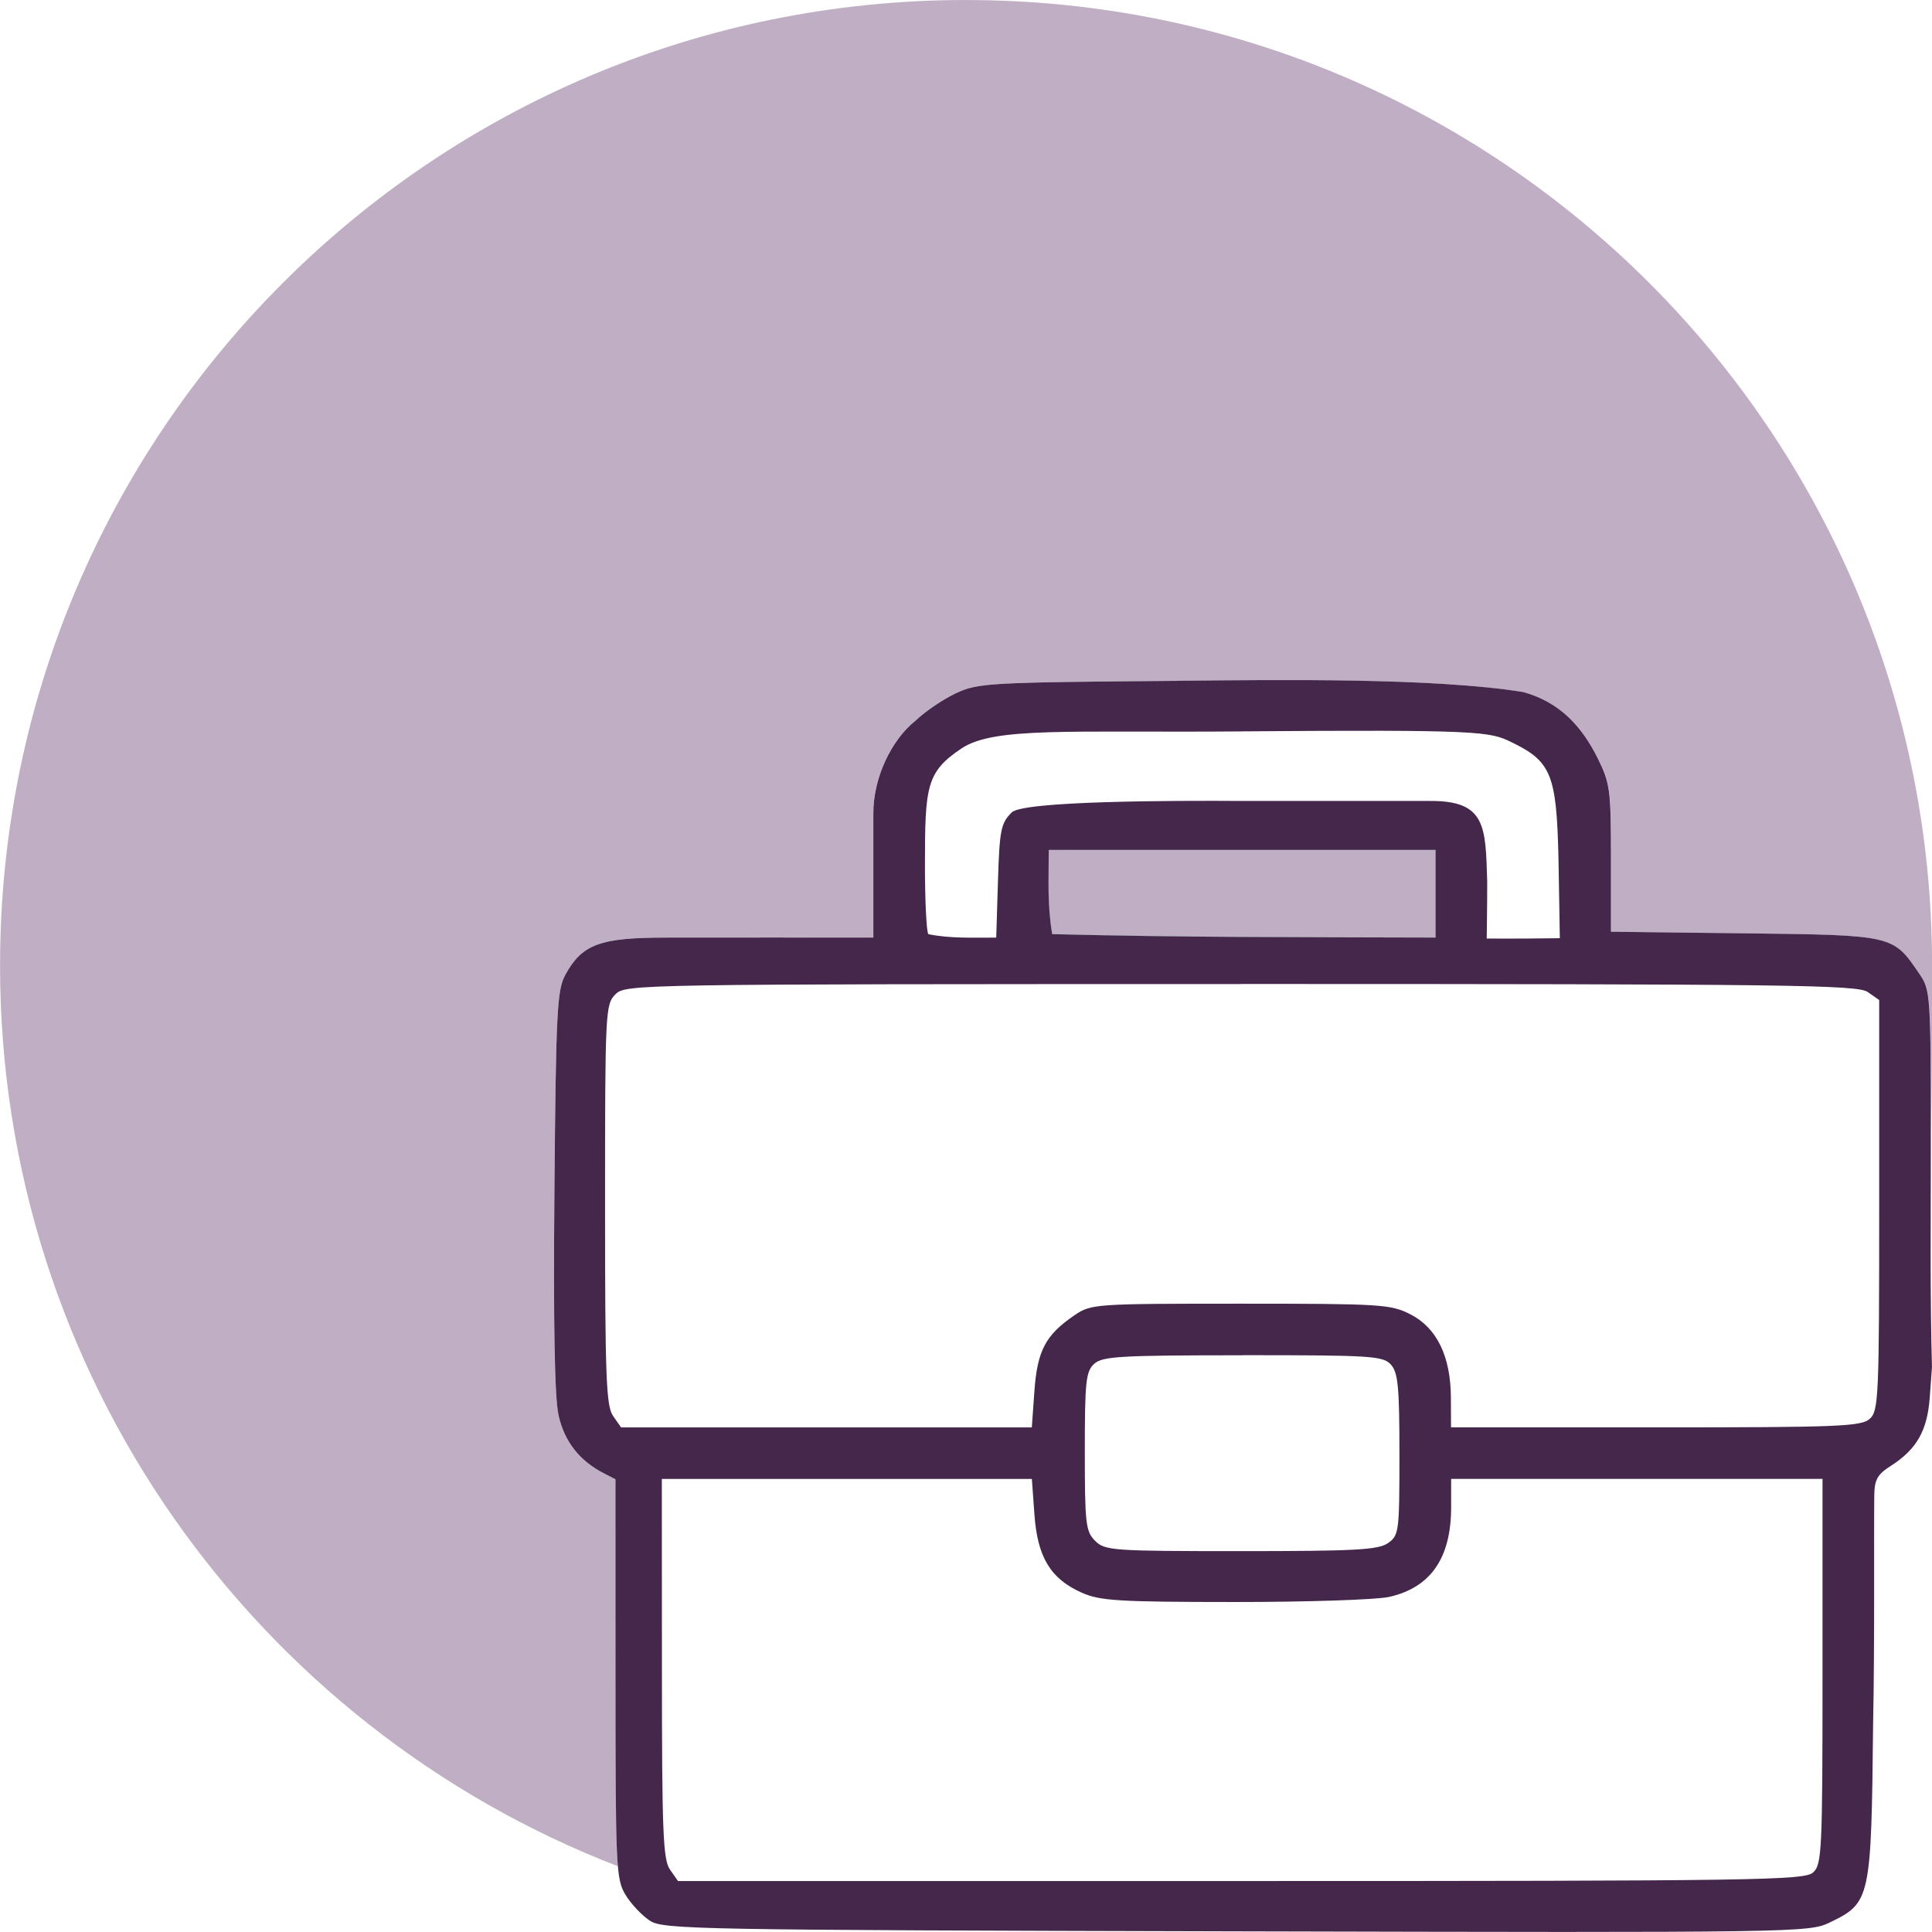
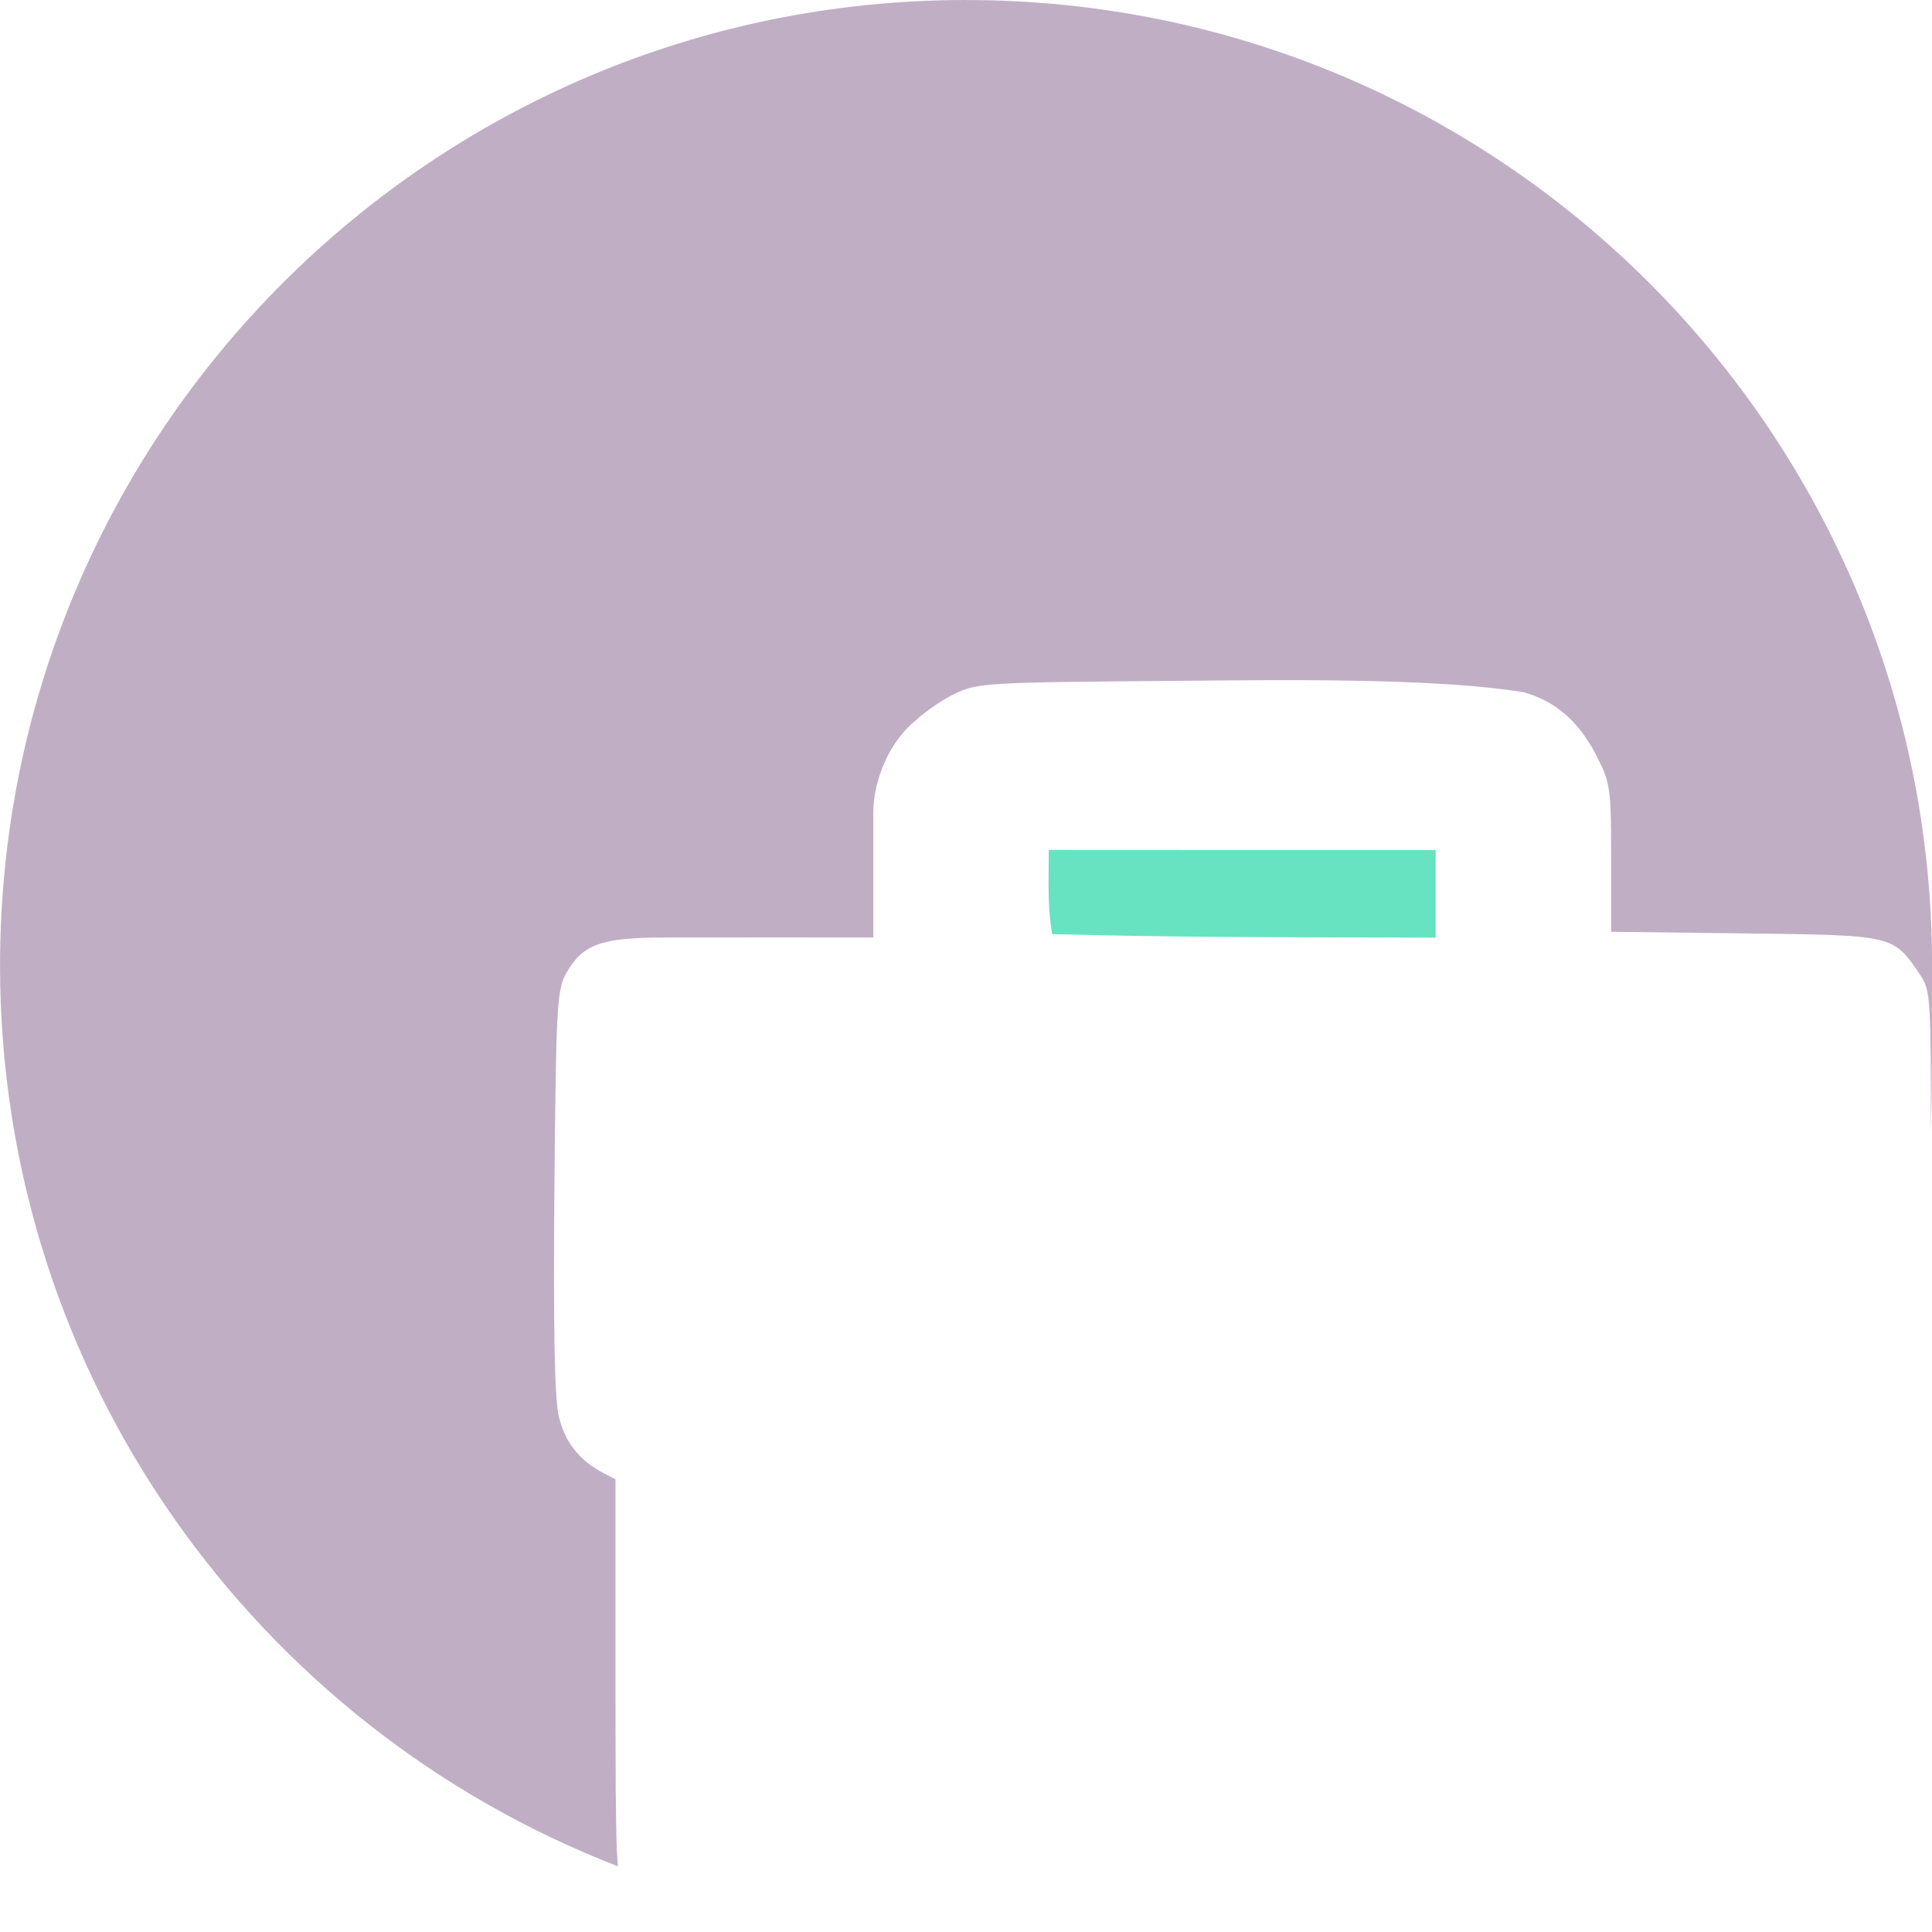
<svg xmlns="http://www.w3.org/2000/svg" width="151" height="151" viewBox="0 0 39.952 39.952" version="1.1" id="svg5">
  <defs id="defs2" />
  <g id="layer1" style="opacity:1" transform="translate(-410.676,-14.464)" />
  <g id="layer2" style="opacity:1" transform="translate(-410.676,-14.464)">
    <g id="path10318-1" transform="translate(-6.653)" />
    <path id="path20019" style="fill:#68e3c2;stroke-width:0.199" d="m 432.363,32.04 c 0,0.163 -0.002,0.316 -0.003,0.462 -0.001,0.146 -0.002,0.286 5.2e-4,0.425 10e-4,0.069 0.003,0.138 0.006,0.208 0.003,0.069 0.008,0.139 0.013,0.209 0.006,0.07 0.013,0.142 0.022,0.215 0.009,0.073 0.02,0.147 0.033,0.223 0.354,0.009 0.697,0.017 1.031,0.023 0.334,0.007 0.659,0.012 0.98,0.017 0.64,0.009 1.259,0.015 1.884,0.019 0.625,0.004 1.256,0.006 1.92,0.008 0.664,0.002 1.359,0.003 2.115,0.005 v -1.812 h -4 z" />
-     <path id="path20017" style="fill:#c0afc4;fill-opacity:1;stroke-width:0.199" d="m 432.363,32.04 h 4 4 v 1.812 c -0.755,-0.002 -1.451,-0.003 -2.115,-0.005 -0.664,-0.002 -1.295,-0.004 -1.92,-0.008 -0.625,-0.004 -1.244,-0.009 -1.884,-0.019 -0.32,-0.005 -0.646,-0.01 -0.98,-0.017 -0.334,-0.007 -0.676,-0.014 -1.031,-0.023 -0.013,-0.076 -0.024,-0.15 -0.033,-0.223 -0.009,-0.073 -0.016,-0.144 -0.022,-0.215 -0.006,-0.07 -0.01,-0.14 -0.013,-0.209 -0.003,-0.069 -0.005,-0.138 -0.006,-0.208 -0.002,-0.139 -0.002,-0.279 -5.2e-4,-0.425 10e-4,-0.146 0.003,-0.299 0.003,-0.462 z" />
    <path id="path20009" style="fill:#c0afc4;fill-opacity:1;stroke-width:0.199" d="m 430.652,14.464 c -11.032,-10e-6 -19.975,8.939 -19.975,19.965 0,8.49 5.302,15.741 12.777,18.628 -0.003,-0.032 -0.006,-0.061 -0.008,-0.097 -0.004,-0.06 -0.008,-0.127 -0.012,-0.201 -0.007,-0.147 -0.012,-0.323 -0.016,-0.533 -0.004,-0.21 -0.007,-0.456 -0.009,-0.744 -0.004,-0.577 -0.005,-1.324 -0.005,-2.3 l -5.1e-4,-4.128 -0.24,-0.124 c -0.032,-0.016 -0.063,-0.033 -0.093,-0.051 -0.03,-0.017 -0.06,-0.035 -0.089,-0.054 -0.029,-0.018 -0.056,-0.038 -0.084,-0.057 -0.027,-0.02 -0.053,-0.04 -0.079,-0.06 -0.026,-0.021 -0.051,-0.042 -0.075,-0.064 -0.024,-0.022 -0.048,-0.044 -0.07,-0.067 -0.022,-0.023 -0.044,-0.046 -0.065,-0.07 -0.021,-0.024 -0.041,-0.049 -0.061,-0.074 -0.019,-0.025 -0.039,-0.051 -0.057,-0.077 -0.018,-0.026 -0.035,-0.052 -0.051,-0.08 -0.017,-0.027 -0.032,-0.056 -0.047,-0.084 -0.015,-0.028 -0.029,-0.058 -0.042,-0.087 -0.013,-0.03 -0.026,-0.059 -0.038,-0.09 -0.012,-0.031 -0.024,-0.062 -0.034,-0.094 -0.011,-0.032 -0.02,-0.064 -0.029,-0.097 -0.009,-0.033 -0.017,-0.066 -0.025,-0.1 -0.005,-0.023 -0.01,-0.051 -0.014,-0.082 -0.005,-0.032 -0.009,-0.068 -0.013,-0.109 -0.008,-0.082 -0.016,-0.182 -0.023,-0.301 -0.007,-0.119 -0.012,-0.256 -0.018,-0.412 -0.005,-0.156 -0.009,-0.33 -0.013,-0.523 -0.004,-0.193 -0.006,-0.405 -0.008,-0.636 -0.002,-0.231 -0.003,-0.48 -0.003,-0.748 -5.2e-4,-0.536 0.002,-1.149 0.008,-1.837 0.008,-0.927 0.015,-1.65 0.025,-2.217 0.005,-0.283 0.01,-0.528 0.015,-0.74 0.006,-0.212 0.013,-0.391 0.021,-0.544 0.008,-0.153 0.017,-0.279 0.027,-0.385 0.005,-0.053 0.011,-0.101 0.017,-0.144 0.006,-0.043 0.012,-0.083 0.019,-0.118 0.007,-0.036 0.014,-0.068 0.022,-0.097 0.008,-0.029 0.016,-0.056 0.024,-0.081 0.009,-0.025 0.018,-0.047 0.027,-0.069 0.01,-0.021 0.02,-0.042 0.031,-0.062 0.021,-0.039 0.043,-0.077 0.065,-0.112 0.022,-0.036 0.045,-0.07 0.068,-0.101 0.023,-0.032 0.046,-0.063 0.071,-0.091 0.024,-0.029 0.049,-0.056 0.075,-0.081 0.026,-0.025 0.053,-0.049 0.082,-0.072 0.028,-0.022 0.058,-0.043 0.089,-0.062 0.031,-0.019 0.064,-0.037 0.098,-0.054 0.035,-0.017 0.071,-0.032 0.109,-0.046 0.038,-0.014 0.078,-0.027 0.121,-0.039 0.042,-0.012 0.087,-0.022 0.134,-0.032 0.047,-0.01 0.097,-0.018 0.149,-0.026 0.052,-0.008 0.107,-0.014 0.165,-0.02 0.058,-0.006 0.118,-0.011 0.182,-0.015 0.064,-0.004 0.131,-0.007 0.201,-0.01 0.141,-0.005 0.295,-0.007 0.465,-0.007 1.431,-0.003 2.862,3.4e-4 4.293,-5.2e-4 v -2.573 c 2e-5,-0.045 10e-4,-0.091 0.004,-0.136 0.003,-0.046 0.007,-0.092 0.013,-0.138 0.005,-0.046 0.012,-0.092 0.02,-0.138 0.008,-0.046 0.018,-0.091 0.028,-0.136 0.011,-0.045 0.023,-0.091 0.036,-0.136 0.013,-0.045 0.027,-0.09 0.042,-0.134 0.015,-0.044 0.032,-0.088 0.049,-0.132 0.017,-0.043 0.036,-0.086 0.055,-0.128 0.019,-0.042 0.04,-0.084 0.061,-0.125 0.021,-0.041 0.043,-0.081 0.067,-0.121 0.023,-0.039 0.048,-0.078 0.073,-0.115 0.025,-0.037 0.05,-0.074 0.077,-0.109 0.026,-0.035 0.054,-0.07 0.082,-0.103 0.028,-0.033 0.057,-0.066 0.087,-0.096 0.029,-0.031 0.059,-0.06 0.09,-0.088 0.031,-0.028 0.062,-0.055 0.094,-0.08 0.024,-0.023 0.051,-0.048 0.08,-0.073 0.029,-0.025 0.061,-0.05 0.094,-0.076 0.066,-0.052 0.139,-0.105 0.214,-0.156 0.075,-0.051 0.153,-0.1 0.228,-0.144 0.038,-0.022 0.074,-0.043 0.11,-0.062 0.036,-0.019 0.071,-0.037 0.104,-0.052 0.057,-0.027 0.111,-0.051 0.168,-0.072 0.029,-0.011 0.059,-0.02 0.09,-0.029 0.032,-0.009 0.065,-0.018 0.102,-0.026 0.036,-0.008 0.076,-0.015 0.119,-0.022 0.043,-0.007 0.091,-0.013 0.143,-0.018 0.052,-0.006 0.109,-0.011 0.172,-0.017 0.063,-0.005 0.132,-0.01 0.207,-0.014 0.151,-0.008 0.33,-0.015 0.544,-0.021 0.214,-0.006 0.463,-0.011 0.755,-0.015 0.584,-0.009 1.34,-0.015 2.33,-0.023 0.51,-0.005 1.094,-0.011 1.711,-0.013 0.308,-0.001 0.625,-0.002 0.946,0 0.32,0.002 0.644,0.005 0.967,0.011 0.322,0.006 0.643,0.014 0.958,0.026 0.157,0.006 0.313,0.013 0.466,0.02 0.153,0.008 0.305,0.016 0.453,0.025 0.148,0.009 0.294,0.019 0.436,0.031 0.142,0.011 0.281,0.024 0.416,0.038 0.135,0.014 0.265,0.029 0.391,0.045 0.126,0.016 0.247,0.033 0.363,0.052 0.048,0.013 0.093,0.027 0.139,0.043 0.045,0.015 0.09,0.032 0.132,0.05 0.043,0.018 0.085,0.036 0.125,0.056 0.041,0.02 0.08,0.041 0.119,0.062 0.039,0.022 0.076,0.045 0.112,0.069 0.037,0.024 0.072,0.049 0.107,0.074 0.035,0.026 0.068,0.052 0.101,0.08 0.033,0.028 0.065,0.056 0.096,0.085 0.031,0.029 0.061,0.059 0.091,0.09 0.029,0.031 0.058,0.063 0.086,0.095 0.028,0.033 0.055,0.065 0.081,0.099 0.026,0.034 0.052,0.069 0.077,0.105 0.025,0.035 0.05,0.072 0.073,0.109 0.024,0.037 0.046,0.074 0.069,0.112 0.045,0.076 0.087,0.155 0.128,0.236 0.032,0.065 0.061,0.124 0.086,0.18 0.025,0.056 0.048,0.109 0.067,0.163 0.019,0.054 0.035,0.108 0.048,0.166 0.014,0.058 0.025,0.12 0.034,0.189 0.009,0.069 0.017,0.145 0.022,0.231 0.006,0.086 0.01,0.183 0.012,0.293 0.003,0.11 0.005,0.234 0.006,0.374 9.9e-4,0.141 10e-4,0.298 10e-4,0.476 v 1.518 l 2.766,0.033 c 0.385,0.005 0.721,0.009 1.017,0.014 0.295,0.005 0.549,0.011 0.769,0.02 0.11,0.004 0.212,0.01 0.306,0.015 0.094,0.006 0.18,0.012 0.26,0.02 0.08,0.008 0.152,0.017 0.219,0.027 0.067,0.01 0.128,0.022 0.184,0.035 0.056,0.013 0.107,0.027 0.154,0.043 0.047,0.016 0.09,0.034 0.13,0.054 0.04,0.02 0.076,0.041 0.111,0.065 0.035,0.024 0.067,0.05 0.098,0.078 0.031,0.028 0.06,0.059 0.089,0.092 0.029,0.033 0.057,0.068 0.086,0.107 0.058,0.076 0.117,0.163 0.184,0.263 0.03,0.043 0.056,0.082 0.078,0.124 0.011,0.021 0.022,0.042 0.032,0.064 0.01,0.023 0.019,0.047 0.027,0.073 0.008,0.026 0.016,0.055 0.023,0.087 0.007,0.032 0.014,0.067 0.02,0.107 0.006,0.039 0.011,0.082 0.016,0.13 0.005,0.048 0.009,0.101 0.013,0.16 0.008,0.118 0.013,0.258 0.018,0.429 0.004,0.171 0.007,0.371 0.009,0.609 0.003,0.363 0.003,0.91 0.003,1.47 0.032,-1.268 0.025,-2.48 0.025,-3.422 0,-11.026 -8.943,-19.965 -19.975,-19.965 z" />
-     <path id="path16866-9-4-8" style="fill:#44274b;fill-opacity:1;stroke-width:0.107" d="m 435.072,28.543 c -3.962,0.031 -4.171,0.043 -4.629,0.257 -0.264,0.124 -0.637,0.377 -0.83,0.563 -0.51,0.403 -0.877,1.191 -0.877,1.915 v 2.574 c -1.431,8.6e-4 -2.862,-0.003 -4.293,4.2e-4 -1.359,4e-4 -1.731,0.138 -2.075,0.768 -0.173,0.317 -0.195,0.746 -0.227,4.456 -0.024,2.754 0.004,4.283 0.084,4.648 0.12,0.545 0.43,0.945 0.938,1.206 l 0.24,0.123 4.1e-4,4.127 c 4e-4,3.903 0.012,4.146 0.208,4.468 0.114,0.187 0.34,0.427 0.502,0.533 0.278,0.182 0.928,0.194 12.128,0.221 11.638,0.028 11.841,0.025 12.274,-0.184 0.842,-0.407 0.857,-0.478 0.895,-4.127 0.034,-1.635 0.014,-3.908 0.024,-4.699 0.003,-0.329 0.063,-0.437 0.338,-0.613 0.541,-0.346 0.759,-0.73 0.81,-1.424 l 0.045,-0.627 c -0.041,-1.475 -0.024,-2.95 -0.024,-4.425 0,-3.304 -0.003,-3.36 -0.24,-3.707 -0.543,-0.798 -0.529,-0.795 -3.608,-0.832 l -2.766,-0.033 v -1.518 c 0,-1.42 -0.018,-1.554 -0.276,-2.073 -0.324,-0.649 -0.776,-1.154 -1.536,-1.365 -1.854,-0.299 -5.064,-0.253 -7.106,-0.234 z m 1.274,1.045 c 4.975,-0.039 5.136,0.006 5.583,0.222 0.827,0.4 0.936,0.67 0.975,2.408 l 0.028,1.647 c -0.896,0.013 -1.512,0.007 -1.512,0.007 0,0 0.011,-0.718 0.01,-1.183 -0.035,-1.14 -0.024,-1.671 -1.191,-1.662 h -3.864 c -1.414,-0.01 -4.593,-0.002 -4.783,0.243 -0.218,0.218 -0.247,0.363 -0.279,1.413 l -0.036,1.17 c -0.465,-8.6e-4 -0.958,0.021 -1.403,-0.071 -0.039,-0.039 -0.071,-0.679 -0.071,-1.422 0,-1.636 0.028,-1.932 0.756,-2.419 0.676,-0.452 2.239,-0.324 5.788,-0.352 z m -3.983,2.452 h 4 4 v 1.812 c -3.022,-0.01 -5.094,-8.7e-4 -7.929,-0.071 -0.102,-0.61 -0.071,-1.088 -0.071,-1.741 z m 3.976,2.772 c 11.343,0 12.749,0.018 12.96,0.166 l 0.237,0.166 v 4.242 c 0,3.974 -0.012,4.253 -0.195,4.418 -0.175,0.158 -0.639,0.177 -4.427,0.177 h -4.232 l -0.003,-0.613 c -0.003,-0.855 -0.291,-1.447 -0.839,-1.726 -0.405,-0.207 -0.612,-0.219 -3.512,-0.219 -3.02,0 -3.089,0.005 -3.434,0.24 -0.595,0.405 -0.767,0.73 -0.827,1.563 l -0.054,0.756 h -4.247 -4.246 l -0.166,-0.237 c -0.143,-0.205 -0.166,-0.802 -0.166,-4.371 0,-3.992 0.007,-4.141 0.213,-4.347 0.211,-0.211 0.356,-0.213 12.936,-0.213 z m 0.042,7.676 c 2.656,0 2.896,0.015 3.058,0.195 0.148,0.164 0.176,0.46 0.176,1.86 0,1.599 -0.009,1.671 -0.237,1.831 -0.2,0.14 -0.676,0.166 -3.04,0.166 -2.661,0 -2.814,-0.011 -3.016,-0.213 -0.195,-0.195 -0.213,-0.355 -0.213,-1.849 0,-1.449 0.022,-1.656 0.195,-1.812 0.171,-0.155 0.545,-0.176 3.077,-0.176 z m -12.019,2.559 h 3.826 3.826 l 0.053,0.735 c 0.063,0.882 0.332,1.328 0.974,1.615 0.381,0.171 0.757,0.194 3.158,0.195 1.499,8e-4 2.941,-0.046 3.205,-0.106 0.856,-0.192 1.28,-0.805 1.28,-1.85 v -0.59 h 3.84 3.84 v 3.981 c 0,3.722 -0.013,3.993 -0.195,4.158 -0.179,0.162 -1.154,0.177 -11.834,0.177 h -11.639 l -0.166,-0.237 c -0.143,-0.204 -0.166,-0.782 -0.166,-4.158 z" />
  </g>
  <g id="layer3" style="opacity:0.626" transform="translate(-410.676,-14.464)" />
  <style type="text/css" id="style1038">
	.st0{fill-rule:evenodd;clip-rule:evenodd;fill:#5AC0CC;}
	.st1{fill:#264F51;}
	.st2{fill:#FFFFFF;}
	.st3{fill:#2E373B;stroke:#FFFFFF;stroke-width:0.5;stroke-miterlimit:10;}
	.st4{fill:#2E373B;stroke:#FFFFFF;stroke-width:0.75;stroke-miterlimit:10;}
	.st5{fill:#2E373B;stroke:#FFFFFF;stroke-miterlimit:10;}
	.st6{fill:#2E373B;}
</style>
  <style type="text/css" id="style1501">
	.st0{fill-rule:evenodd;clip-rule:evenodd;fill:#5AC0CC;}
	.st1{fill:#264F51;}
	.st2{fill:#FFFFFF;}
	.st3{fill:#2E373B;stroke:#FFFFFF;stroke-width:0.5;stroke-miterlimit:10;}
	.st4{fill:#2E373B;stroke:#FFFFFF;stroke-width:0.75;stroke-miterlimit:10;}
	.st5{fill:#2E373B;stroke:#FFFFFF;stroke-miterlimit:10;}
	.st6{fill:#2E373B;}
</style>
  <style type="text/css" id="style11347">
	.st0{fill-rule:evenodd;clip-rule:evenodd;fill:#5AC0CC;}
	.st1{fill:#264F51;}
	.st2{fill:#FFFFFF;}
	.st3{fill:#2E373B;stroke:#FFFFFF;stroke-width:0.5;stroke-miterlimit:10;}
	.st4{fill:#2E373B;stroke:#FFFFFF;stroke-width:0.75;stroke-miterlimit:10;}
	.st5{fill:#2E373B;stroke:#FFFFFF;stroke-miterlimit:10;}
	.st6{fill:#2E373B;}
</style>
</svg>